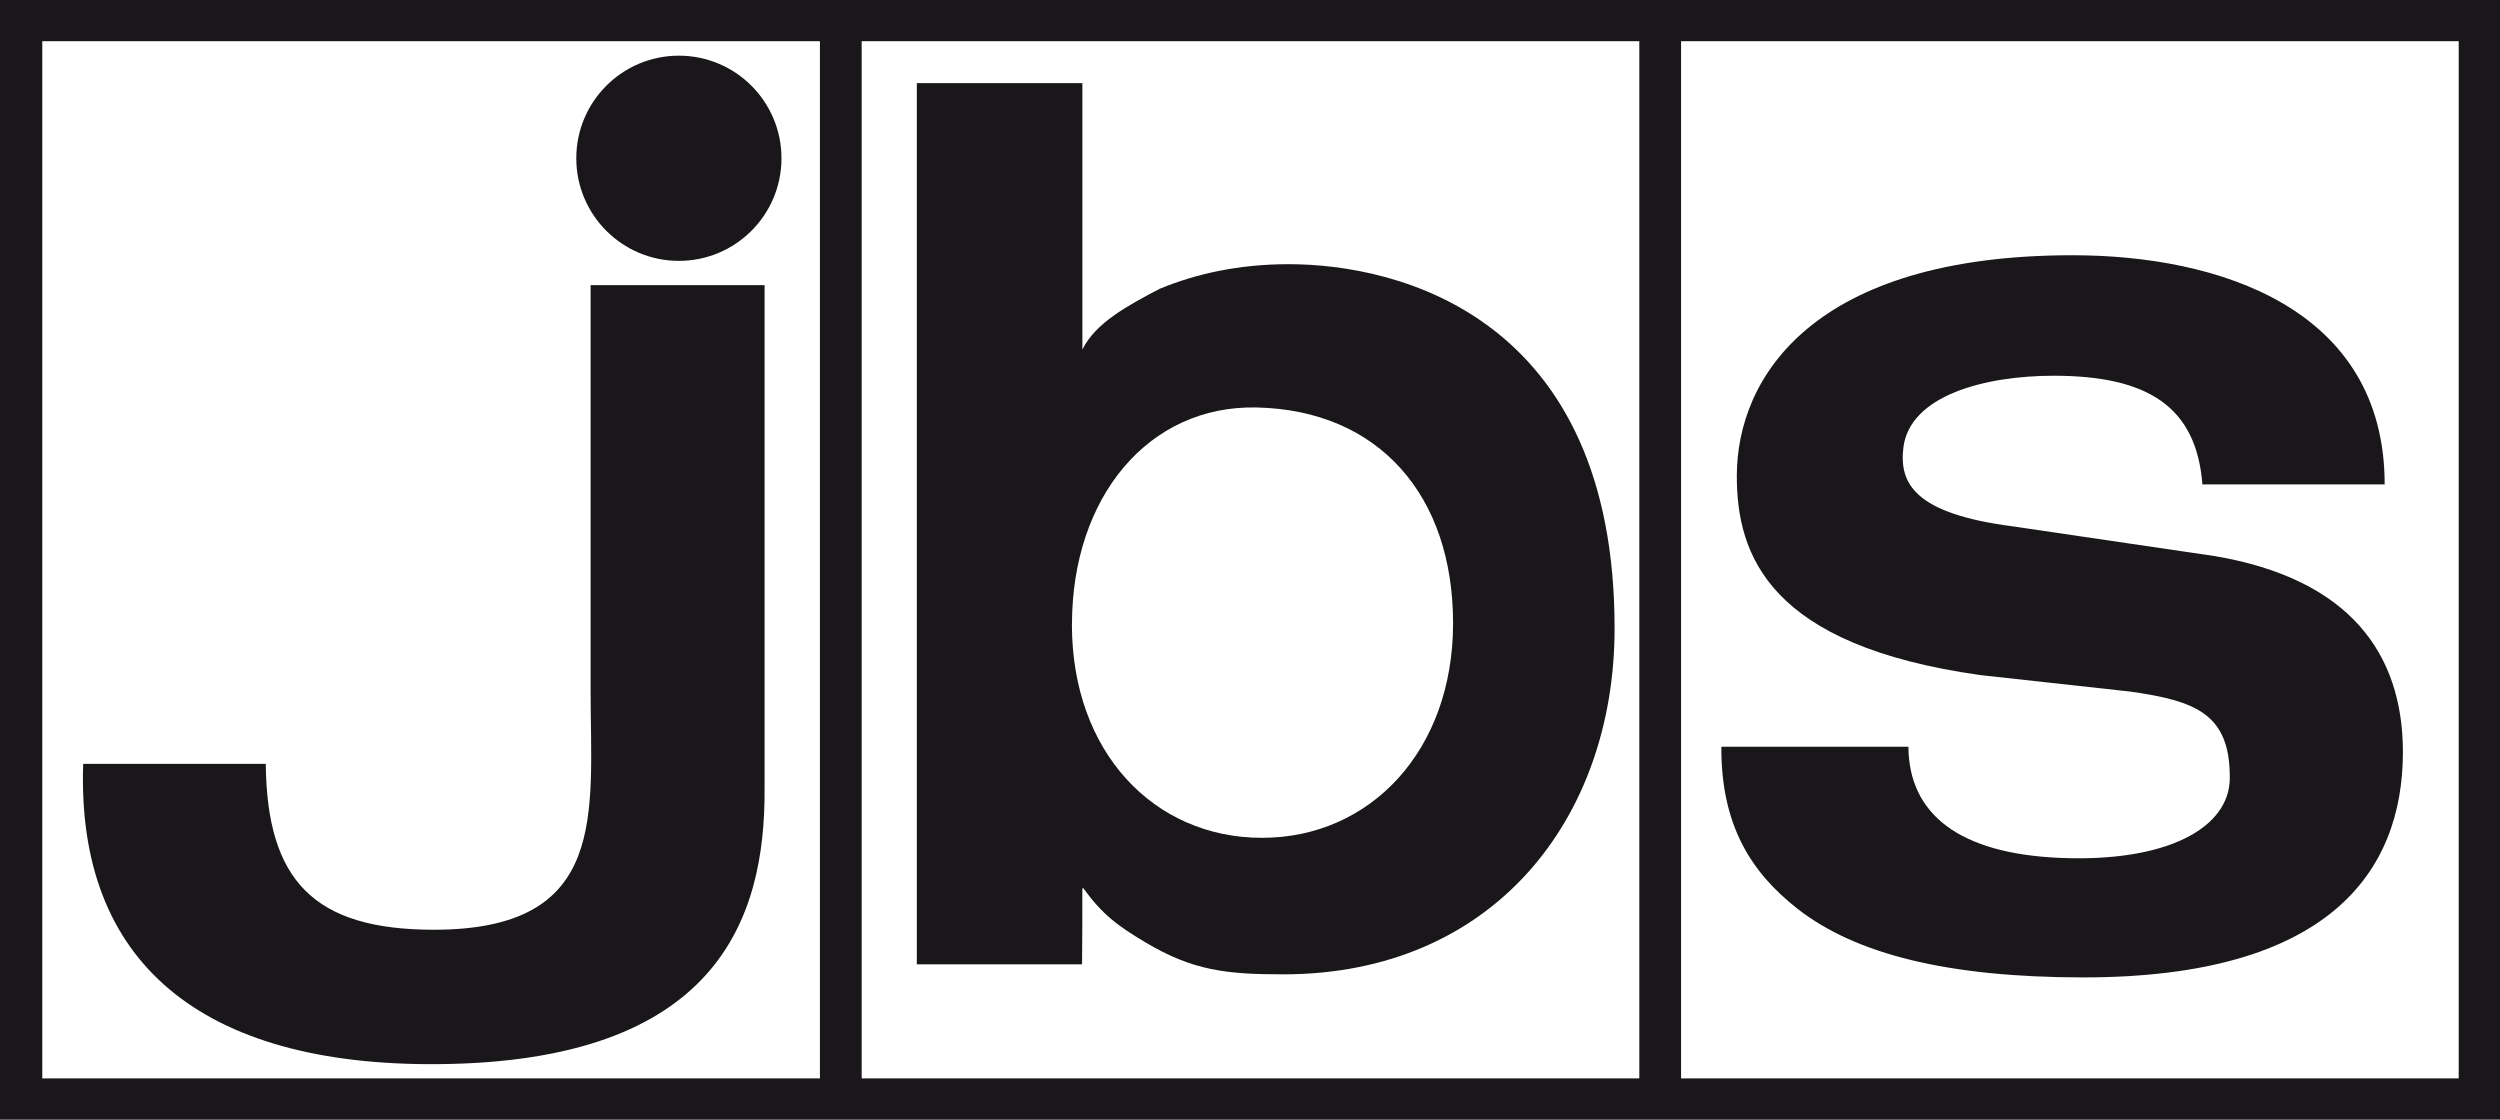
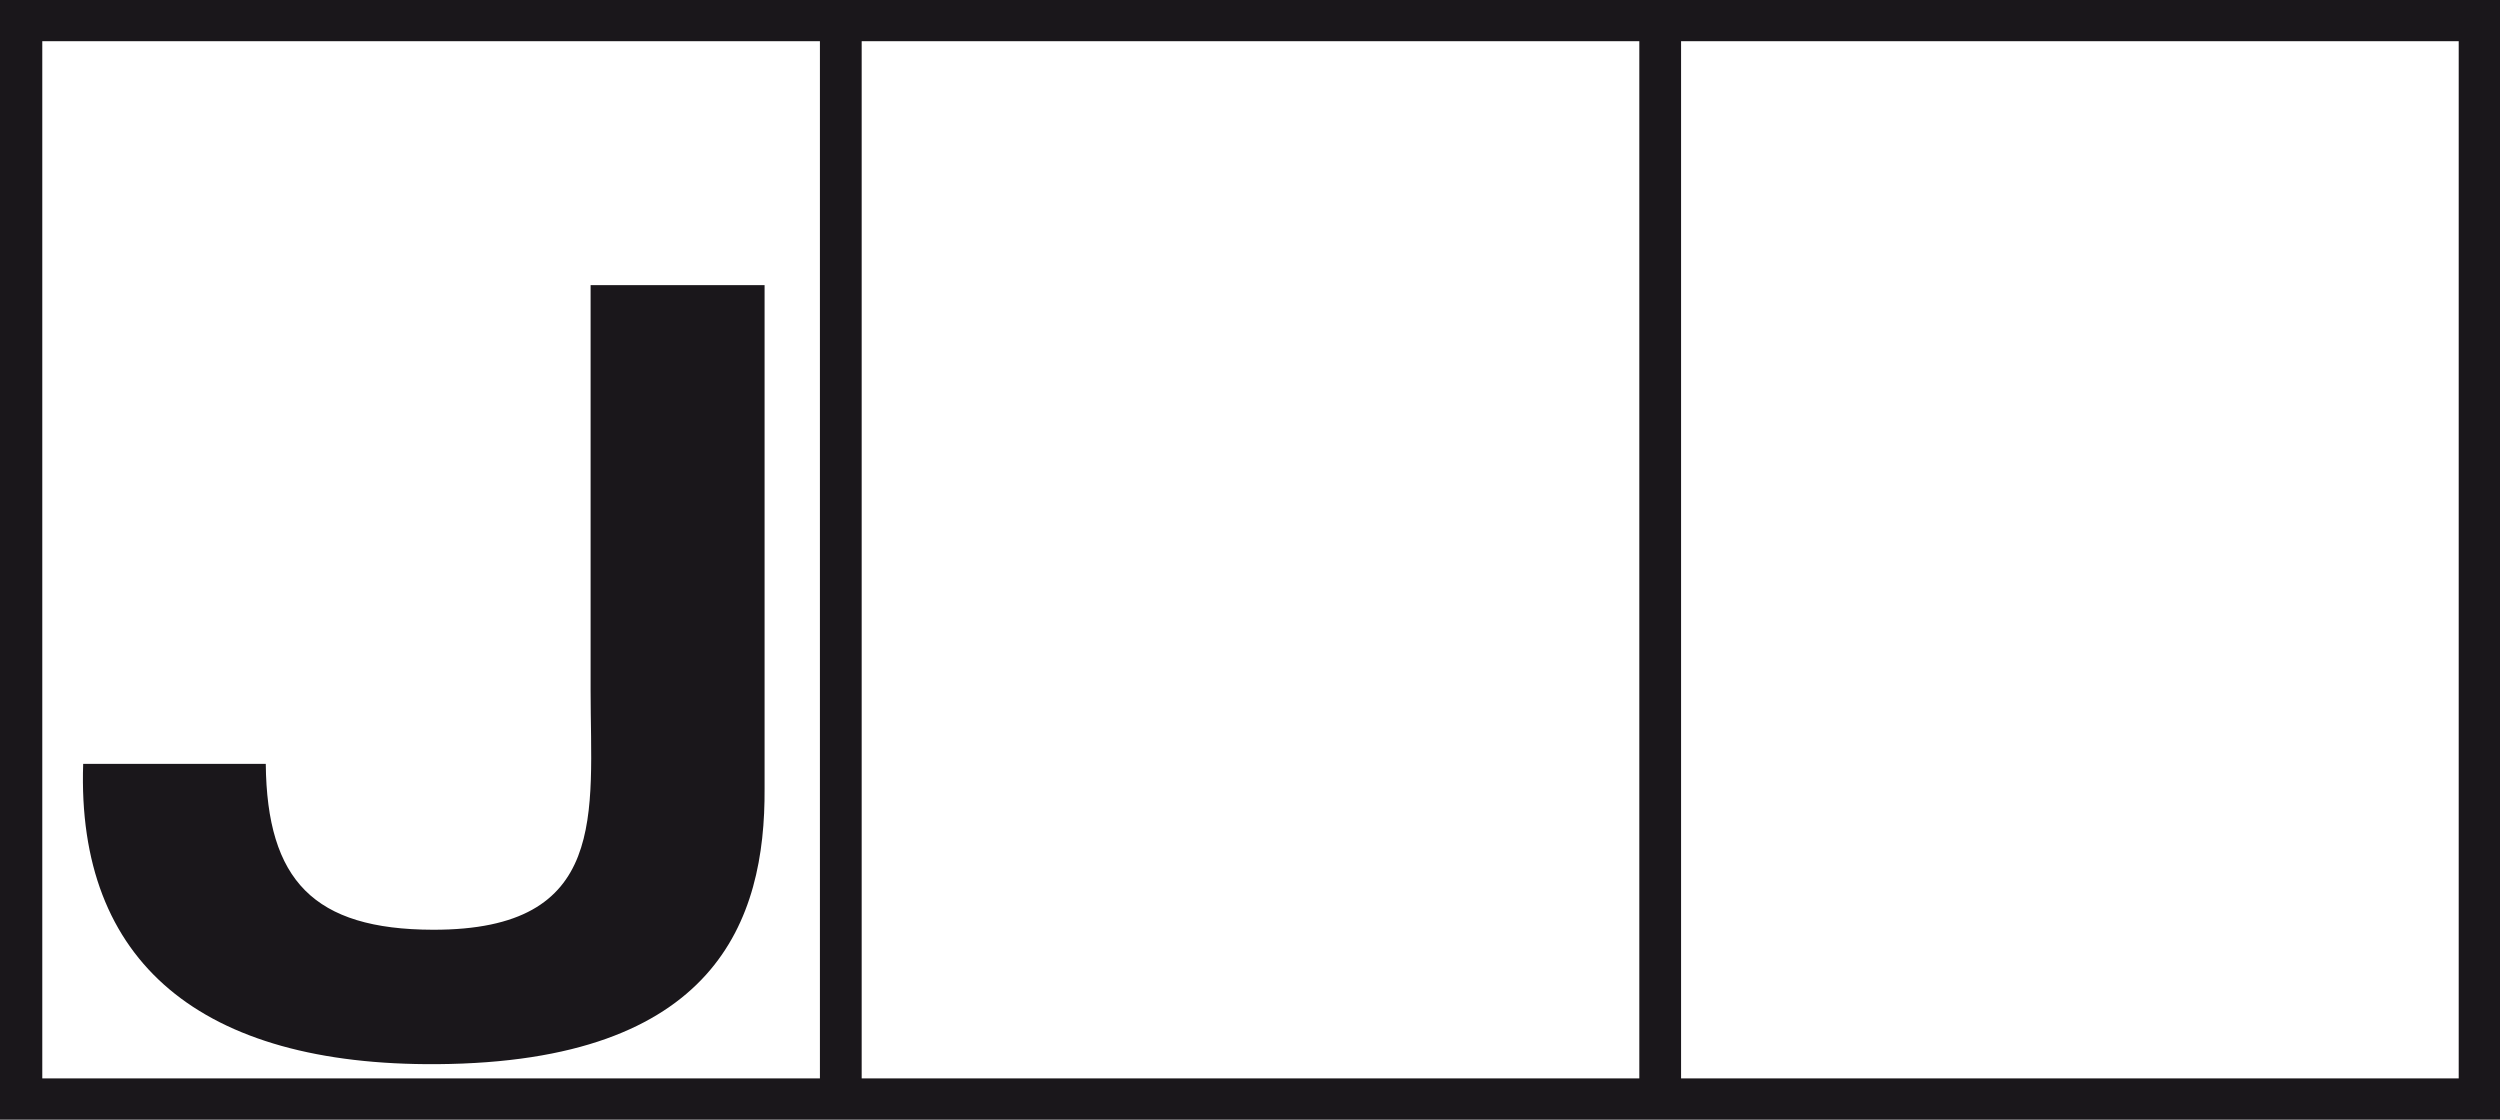
<svg xmlns="http://www.w3.org/2000/svg" id="Layer_2" data-name="Layer 2" viewBox="0 0 377.2 168.94">
  <g id="Layer_1-2" data-name="Layer 1">
    <path d="M0,0h377.2v168.94H0V0ZM6.38,162.71h117.33V6.22H6.38v156.49ZM130.01,162.71h117.33V6.22h-117.33v156.49ZM253.64,162.71h117.33V6.22h-117.33v156.49Z" style="fill: #1a171b;" />
-     <path d="M259.72,112.67c-.07,11.83,4.49,18.96,11.47,24.43,8.76,6.87,22.74,10.37,43.16,10.37,36.88,0,48.2-15.81,48.2-34,0-14.95-8.14-26.14-28.4-29.57l-30.51-4.49c-14.73-1.92-17.11-6.44-16.46-11.86.95-7.87,12.27-10.86,22.67-10.86,14.24,0,21.54,4.68,22.45,16.4h27.5c0-26.67-25.19-34.58-47.1-34.58-39.07,0-50.65,18.37-50.65,33.32,0,11.92,4.83,25.56,36.78,30.03l22.54,2.48c10.04,1.41,15.13,3.43,15.06,13.1-.05,7.5-9.5,12.67-25.55,12-15.44-.64-22.86-6.7-22.94-16.77h-28.23Z" style="fill: #1a171b; fill-rule: evenodd;" />
    <g>
      <path d="M12.55,115.25c-1.03,30.01,17.87,45.56,53.4,45.31,42.12-.3,49.54-21.73,49.41-41.58V43.02h-26.25v61.21c0,18.42,2.9,36.1-23.78,36.05-17.96-.04-25.06-7.42-25.23-25.03H12.55Z" style="fill: #1a171b; fill-rule: evenodd;" />
-       <path d="M86.95,23.88c0-8.55,6.93-15.48,15.48-15.48s15.48,6.93,15.48,15.48-6.93,15.48-15.48,15.48-15.48-6.93-15.48-15.48Z" style="fill: #1a171b;" />
    </g>
-     <path d="M138.33,145.5h24.93c.05-4.59.04-6.74.04-11.39l.12-.14c2.91,4.04,5.24,5.73,9.43,8.23,7.14,4.25,12.21,4.81,20.76,4.81,31.65,0,49.99-23.43,50-52.19.02-47-32.57-54.98-49.24-54.96-7.42.01-13.85,1.42-19.41,3.72-4.94,2.58-9.71,5.19-11.65,9.16V12.54h-24.98v132.96ZM161.74,94.22c0-19.23,11.55-33.11,27.88-32.74,18.46.41,29.62,13.31,29.62,32.55s-12.5,32.38-28.83,32.38-28.68-12.95-28.68-32.19Z" style="fill: #1a171b; fill-rule: evenodd;" />
  </g>
</svg>